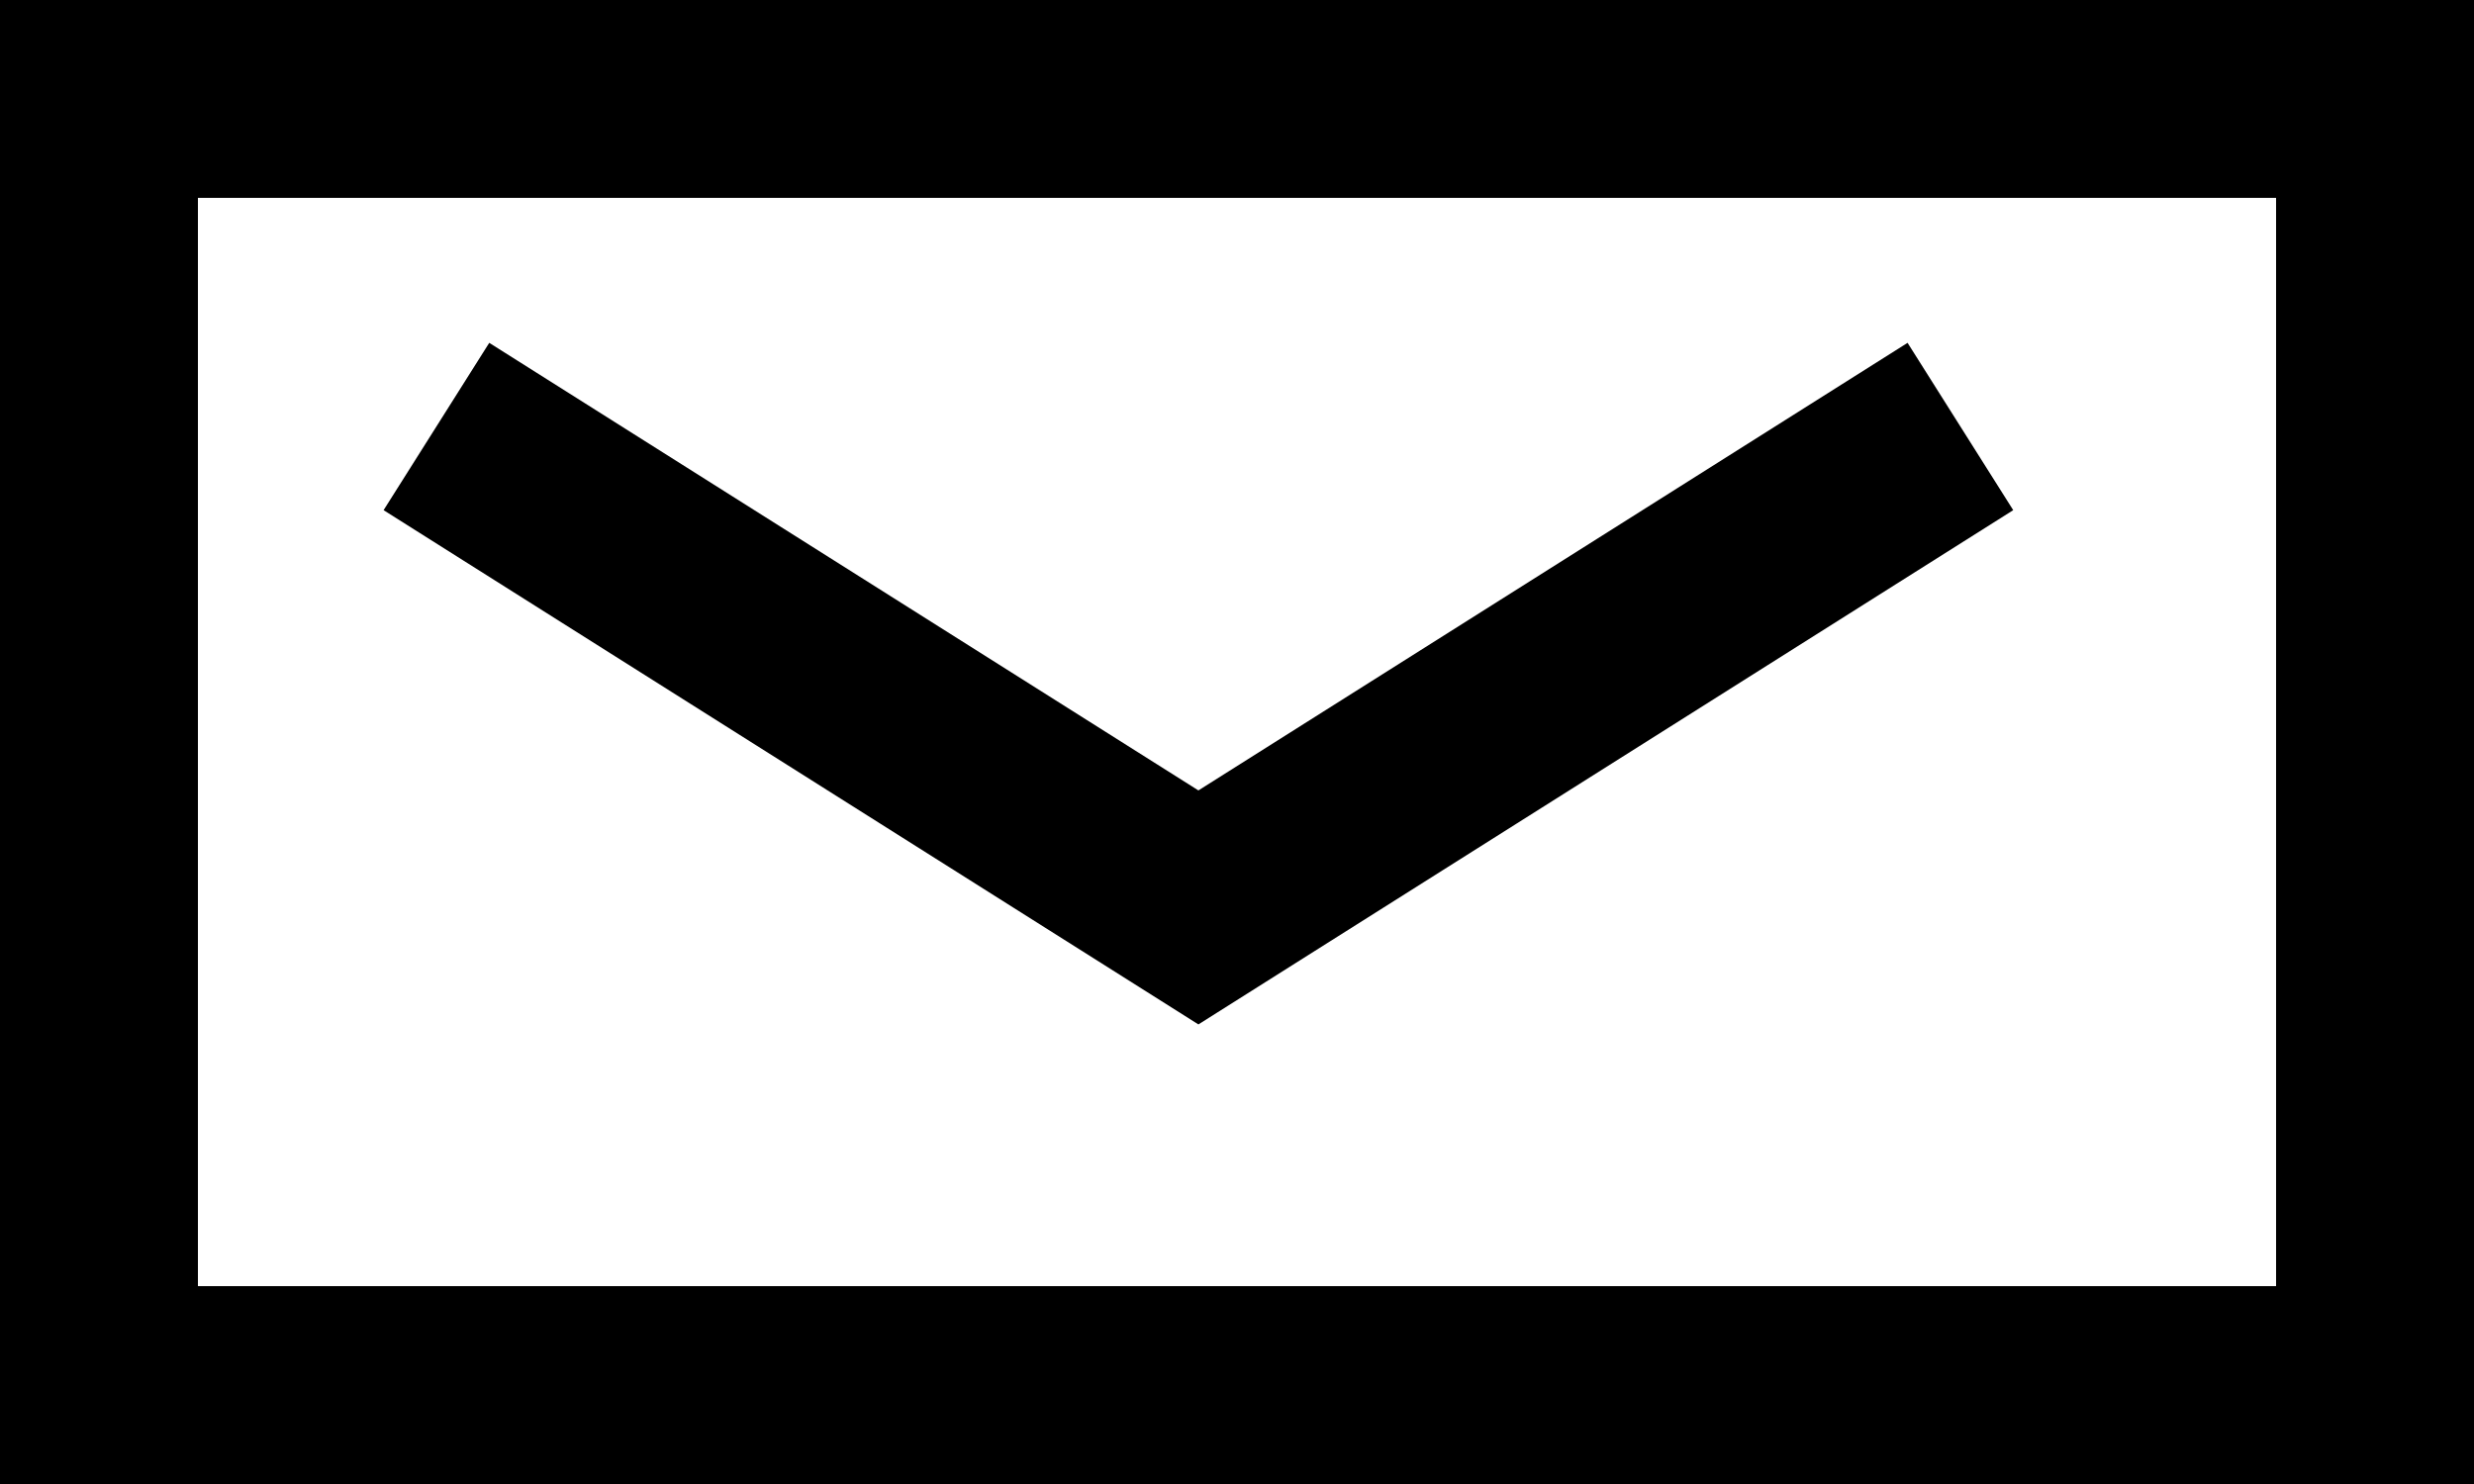
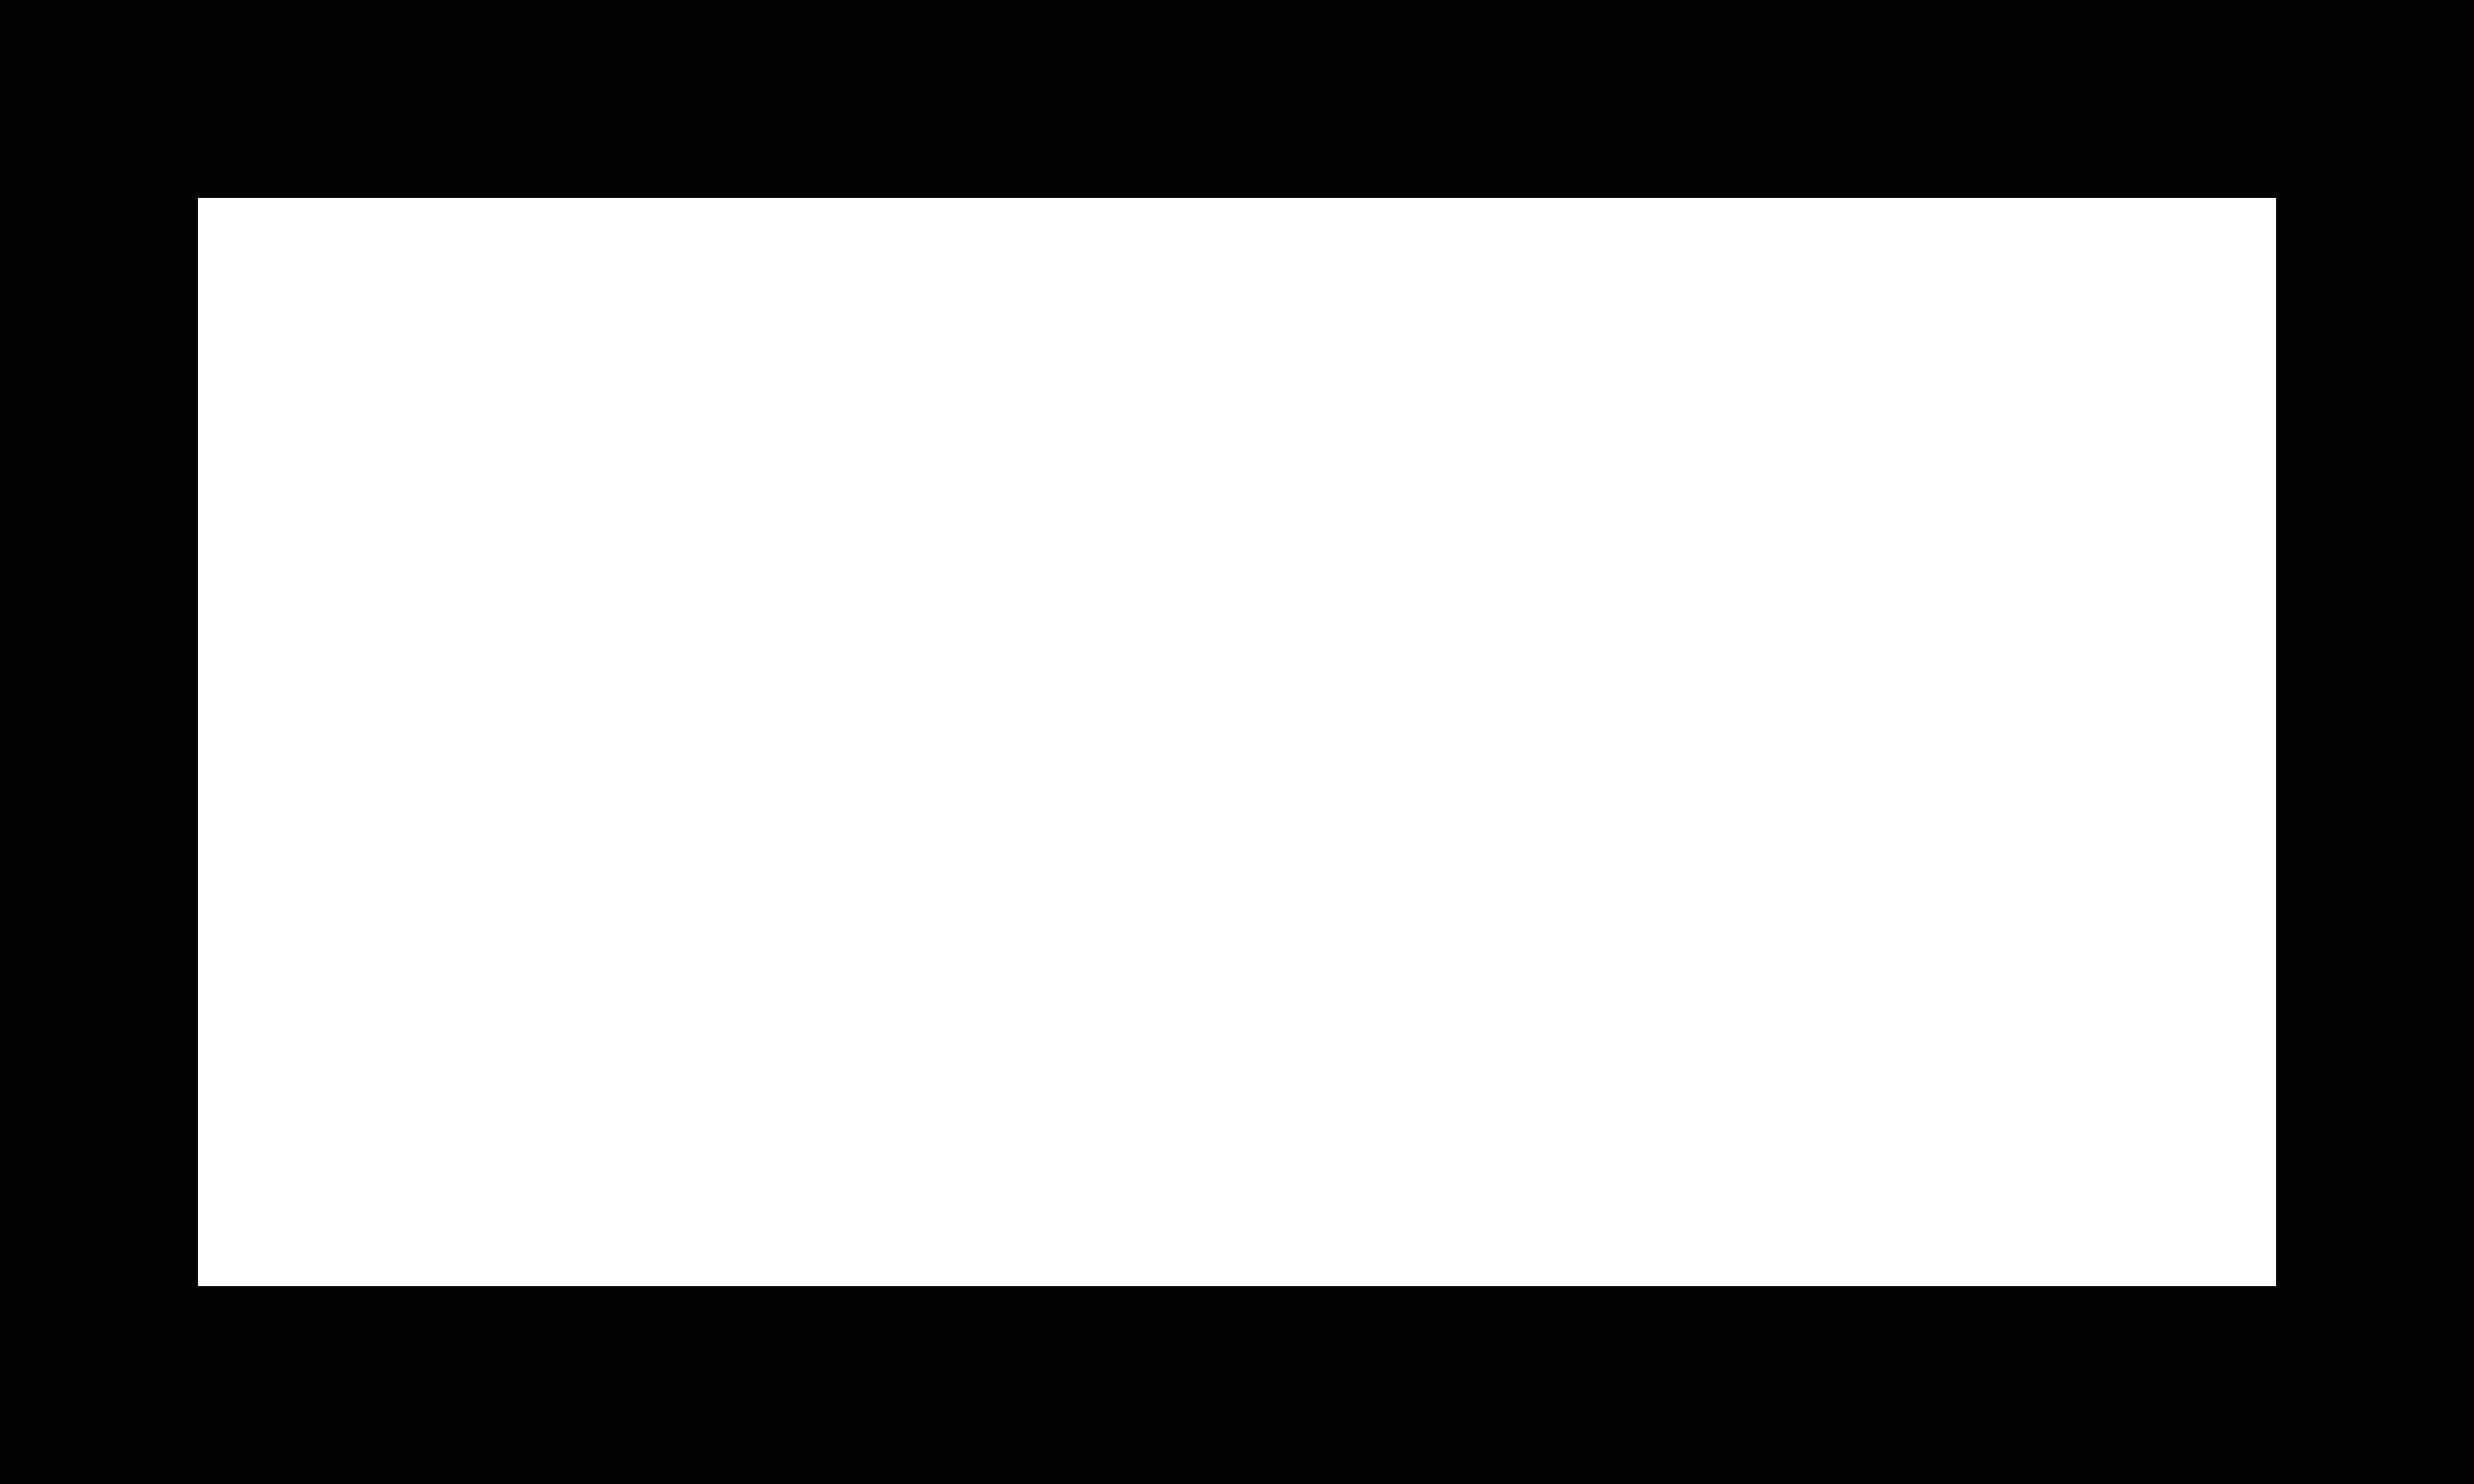
<svg xmlns="http://www.w3.org/2000/svg" width="25" height="15" viewBox="0 0 25 15">
  <g id="Group_10780" data-name="Group 10780" transform="translate(0.664 0.575)">
    <rect id="Rectangle_211" data-name="Rectangle 211" width="23" height="13" transform="translate(0.336 0.425)" fill="none" stroke="#000" stroke-width="2" />
-     <path id="Path_395" data-name="Path 395" d="M25.6,10l-7.7,4.861L10.2,10" transform="translate(-6.454 -6.264)" fill="none" stroke="#000" stroke-miterlimit="10" stroke-width="2" />
  </g>
</svg>